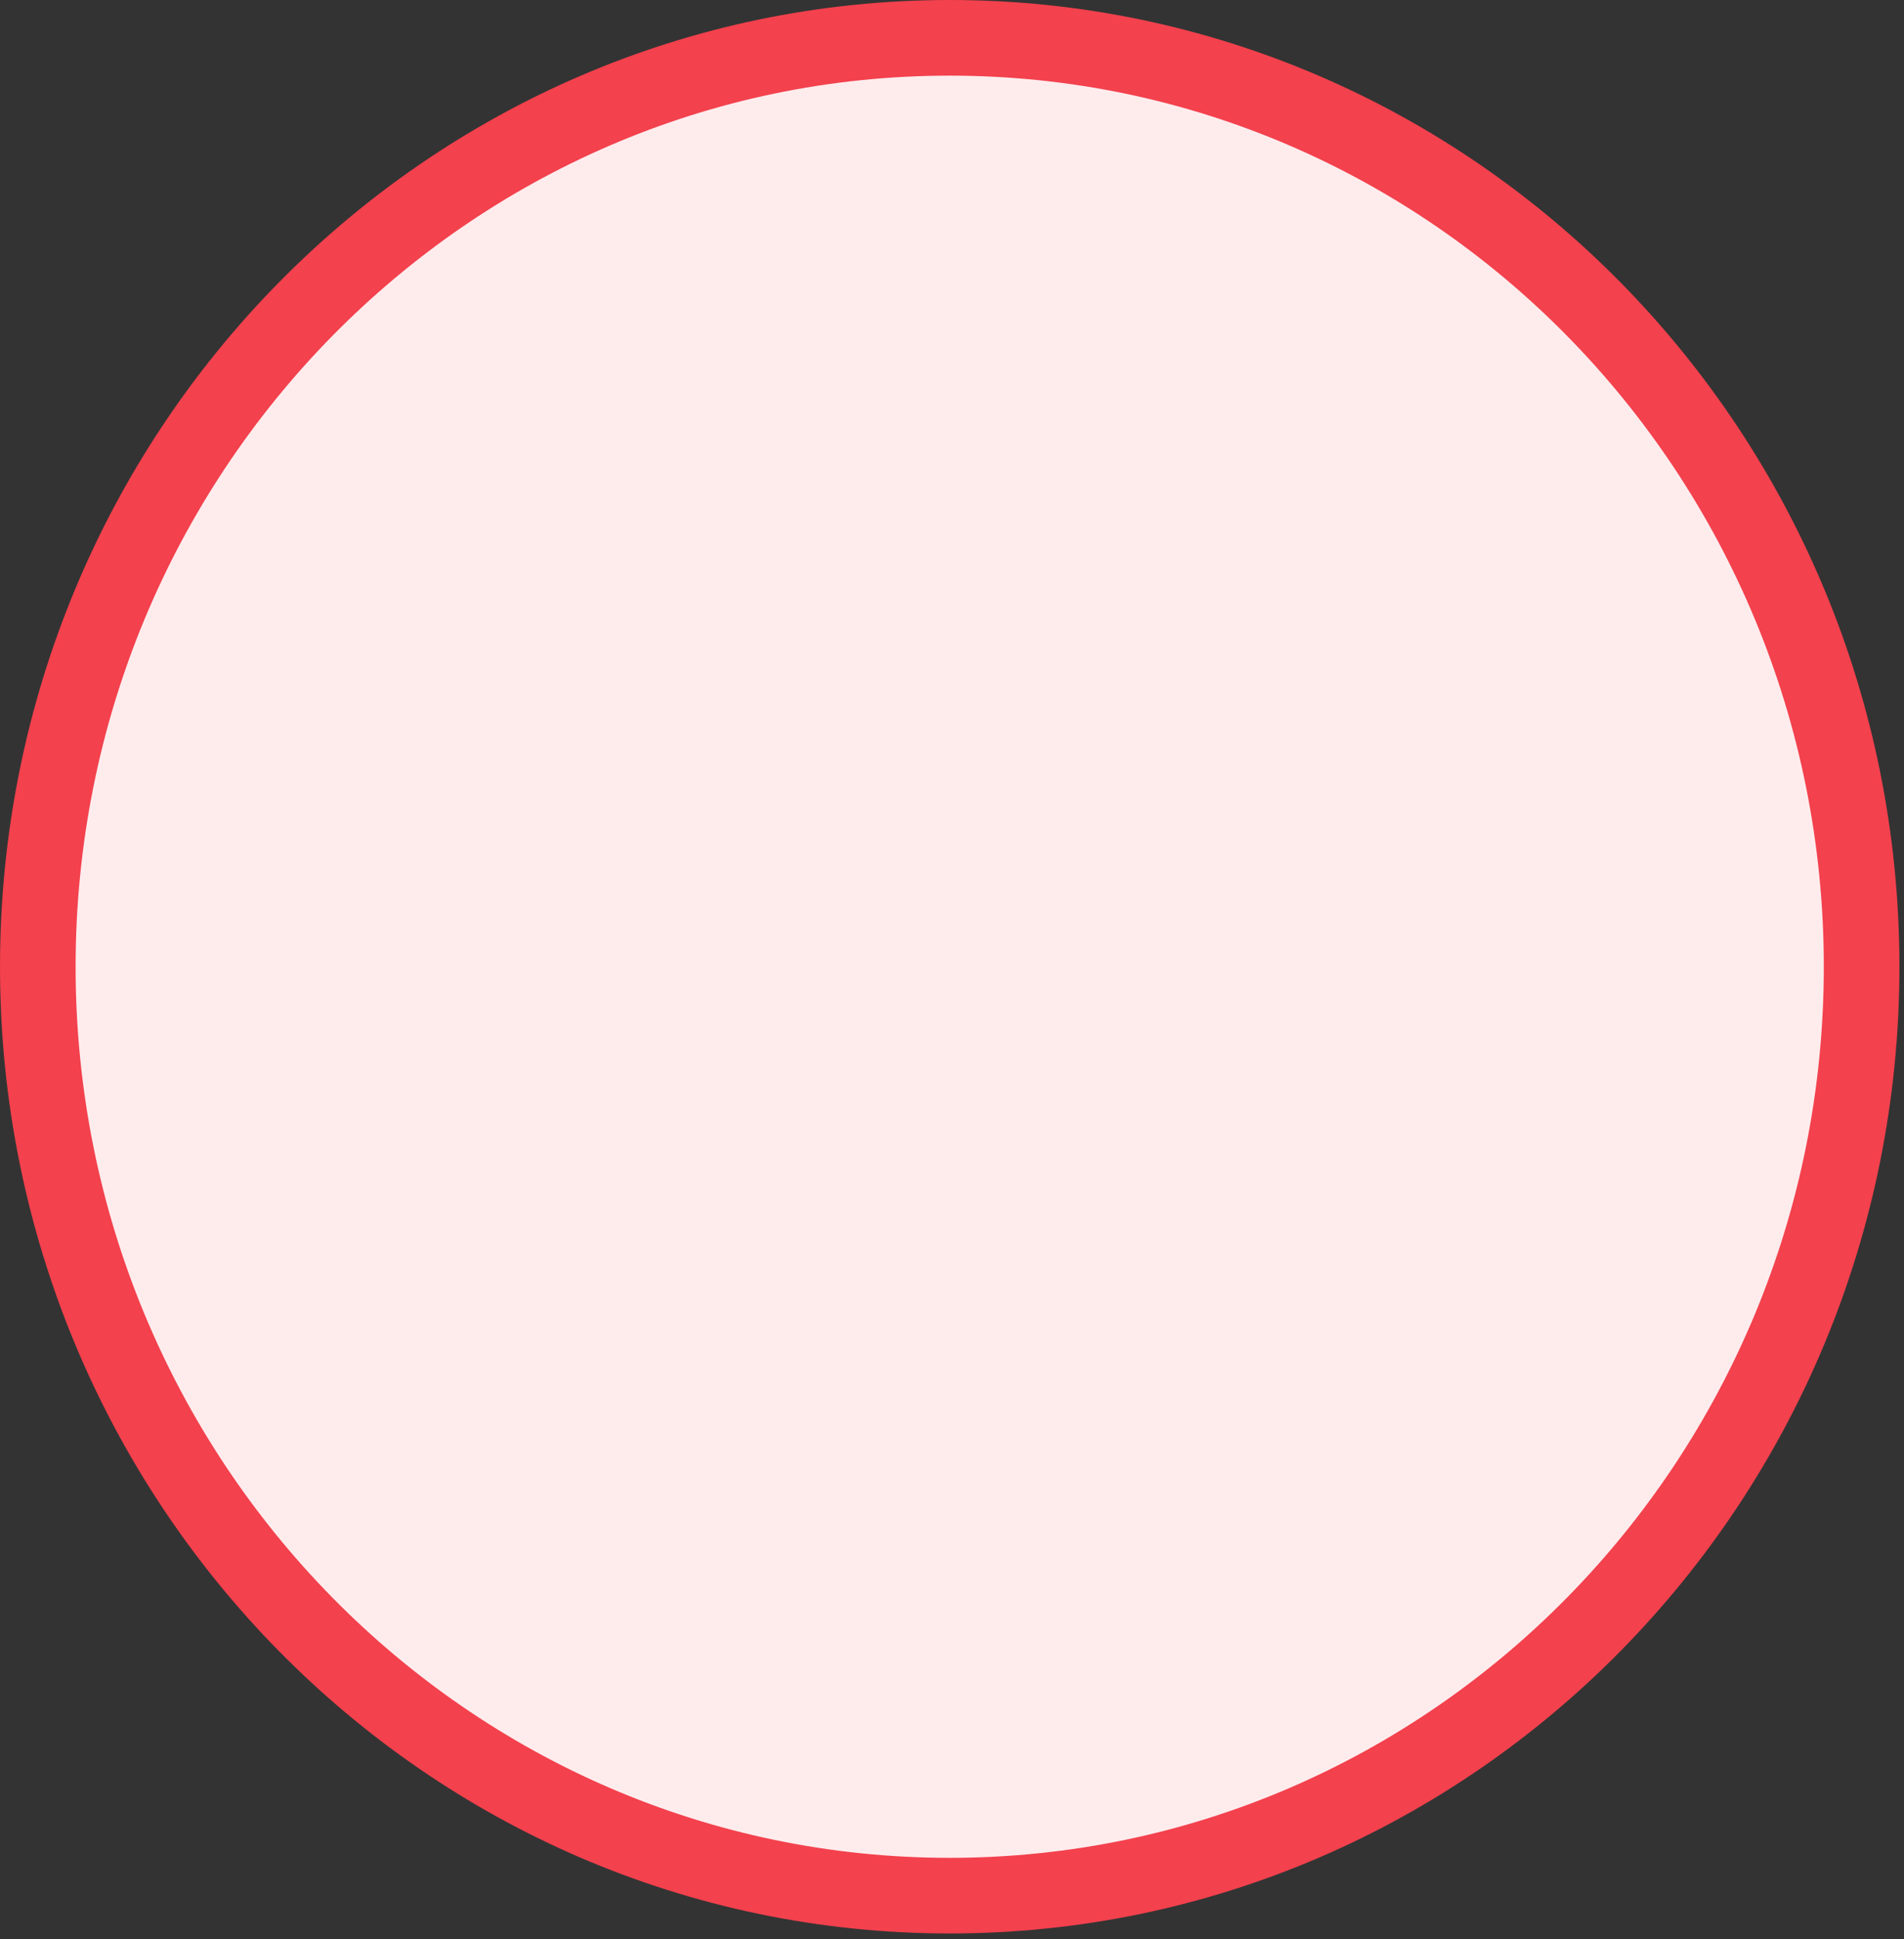
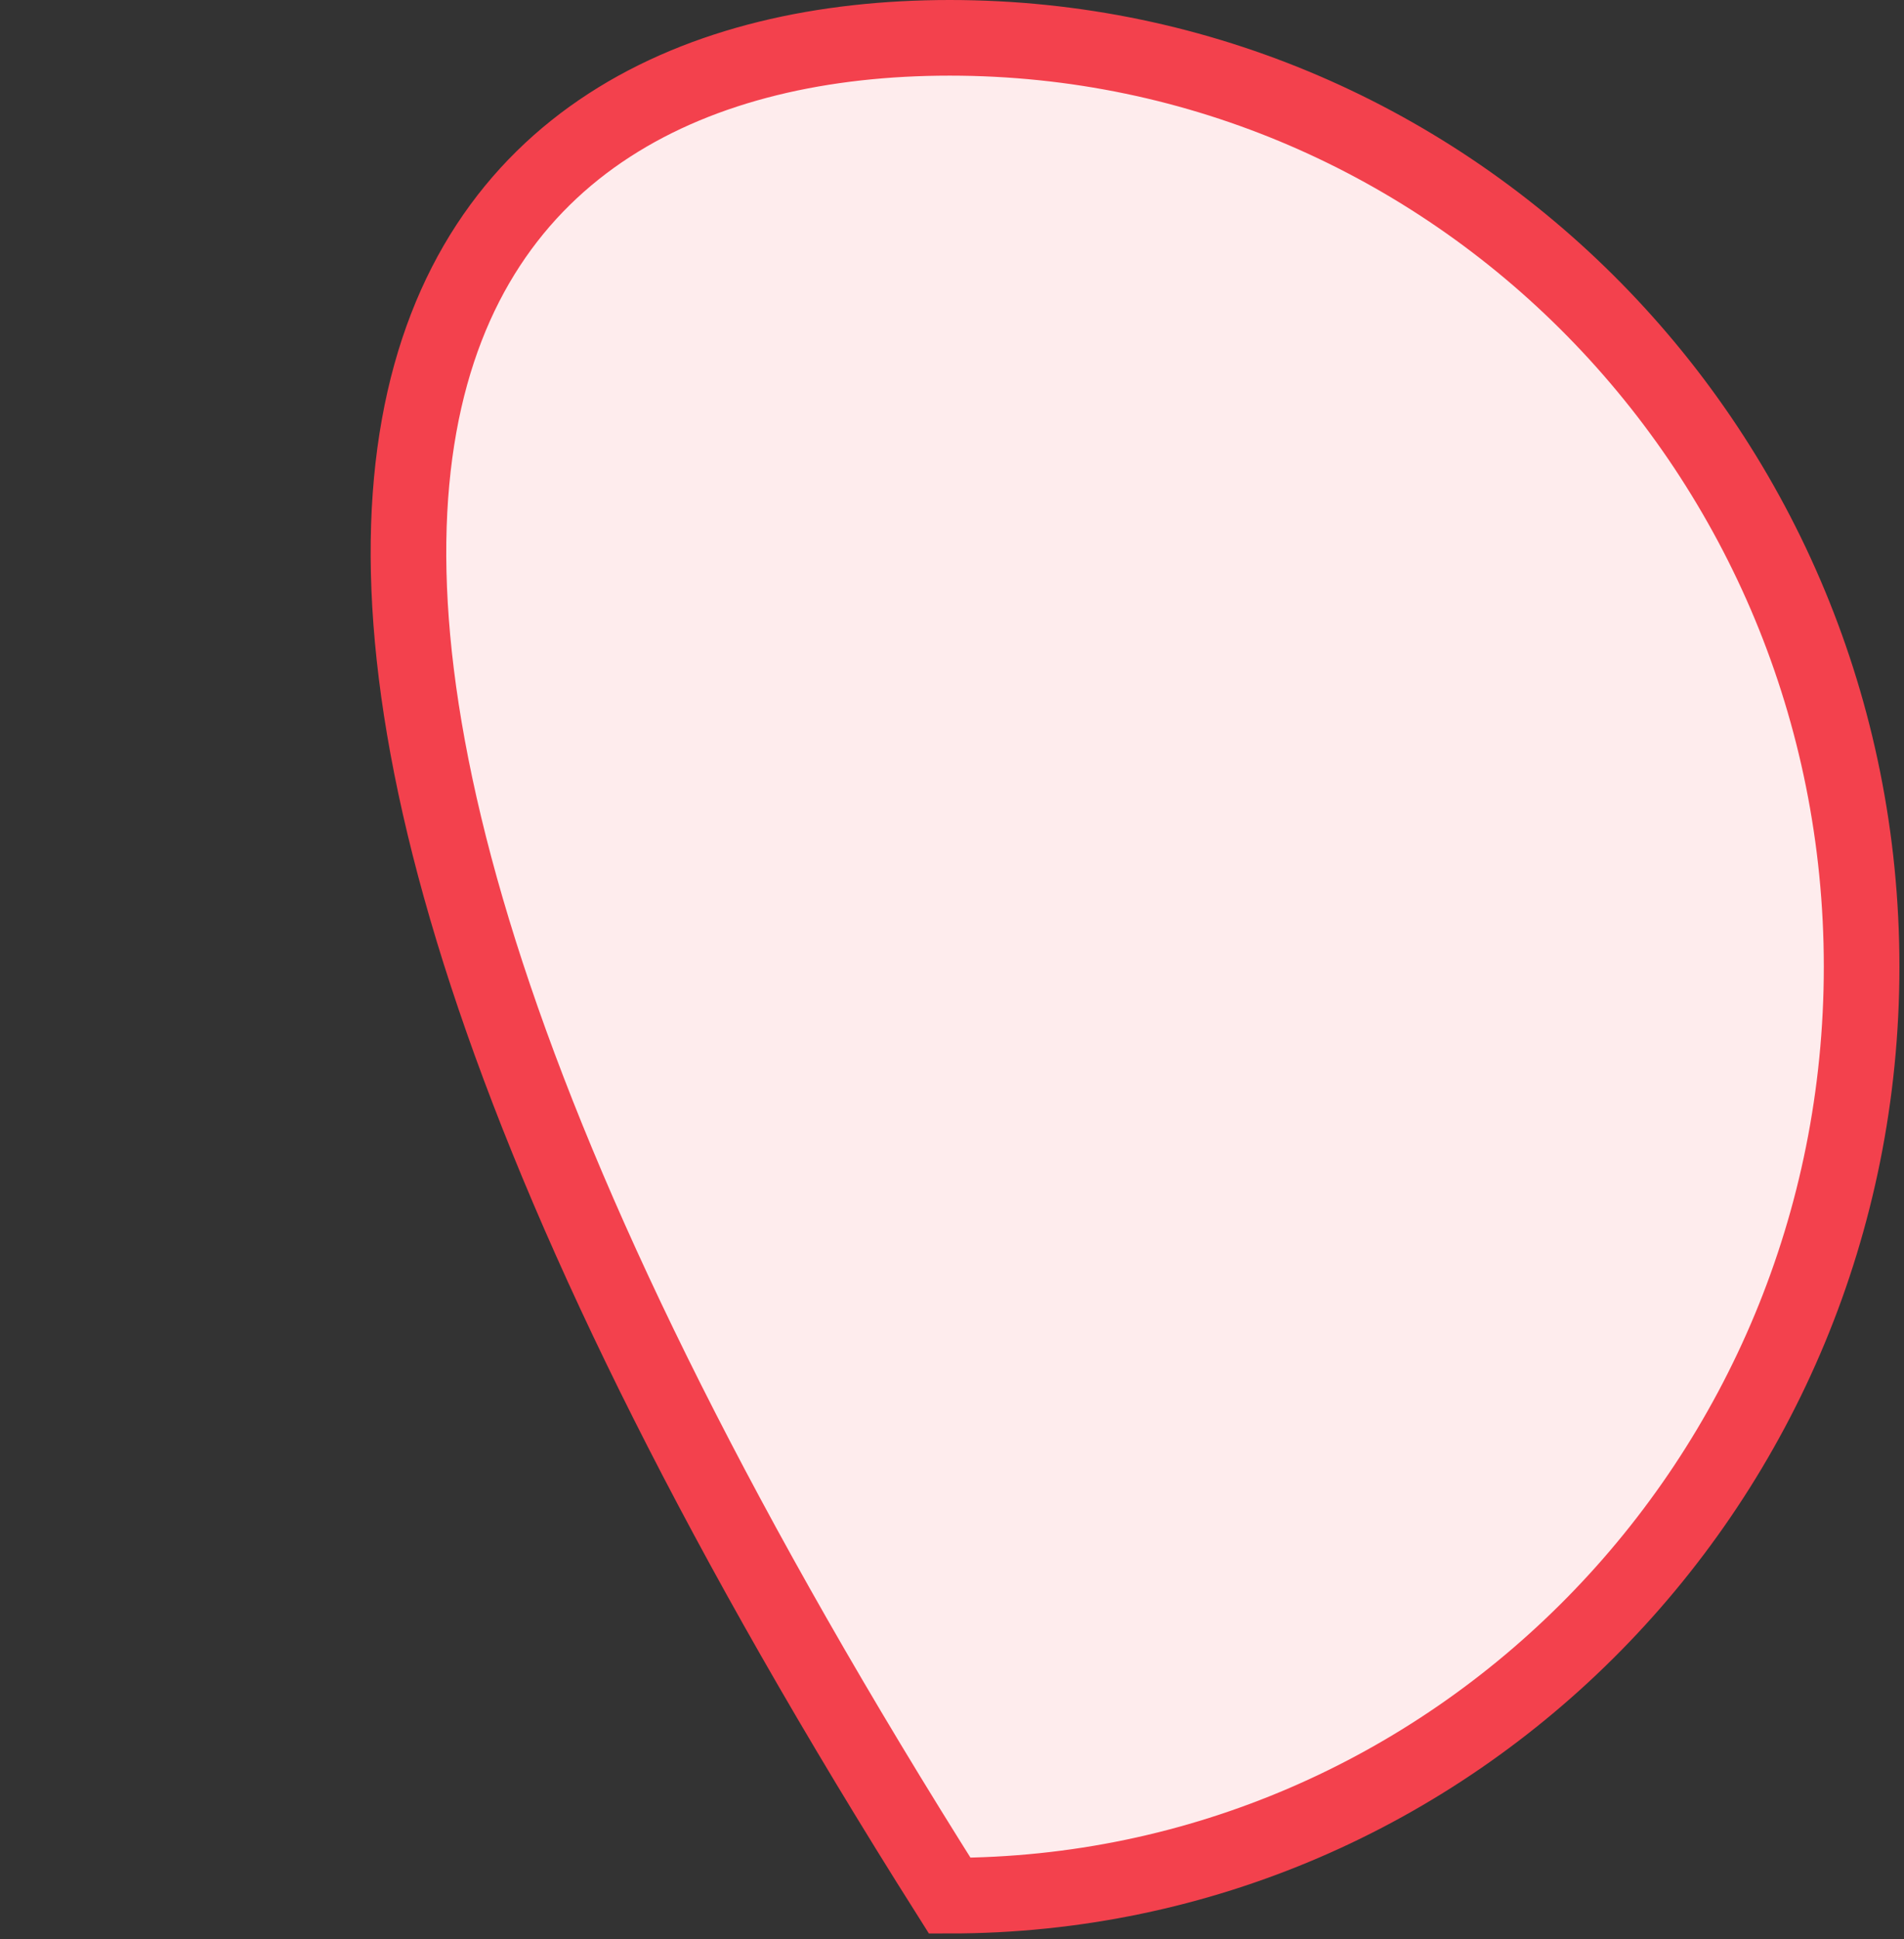
<svg xmlns="http://www.w3.org/2000/svg" preserveAspectRatio="none" width="100%" height="100%" overflow="visible" style="display: block;" viewBox="0 0 277 282" fill="none">
  <rect x="0" y="0" width="277" height="282" fill="#333333" stroke="none" />
-   <path id="Ellipse 2" d="M138.167 5.5C211.347 5.5 270.834 65.892 270.834 140.591C270.834 215.29 211.347 275.682 138.167 275.682C64.987 275.682 5.5 215.29 5.5 140.591C5.5 65.892 64.987 5.5 138.167 5.5Z" fill="#FEECED" stroke="#F3414D" stroke-width="11" />
+   <path id="Ellipse 2" d="M138.167 5.5C211.347 5.5 270.834 65.892 270.834 140.591C270.834 215.29 211.347 275.682 138.167 275.682C5.5 65.892 64.987 5.5 138.167 5.5Z" fill="#FEECED" stroke="#F3414D" stroke-width="11" />
</svg>